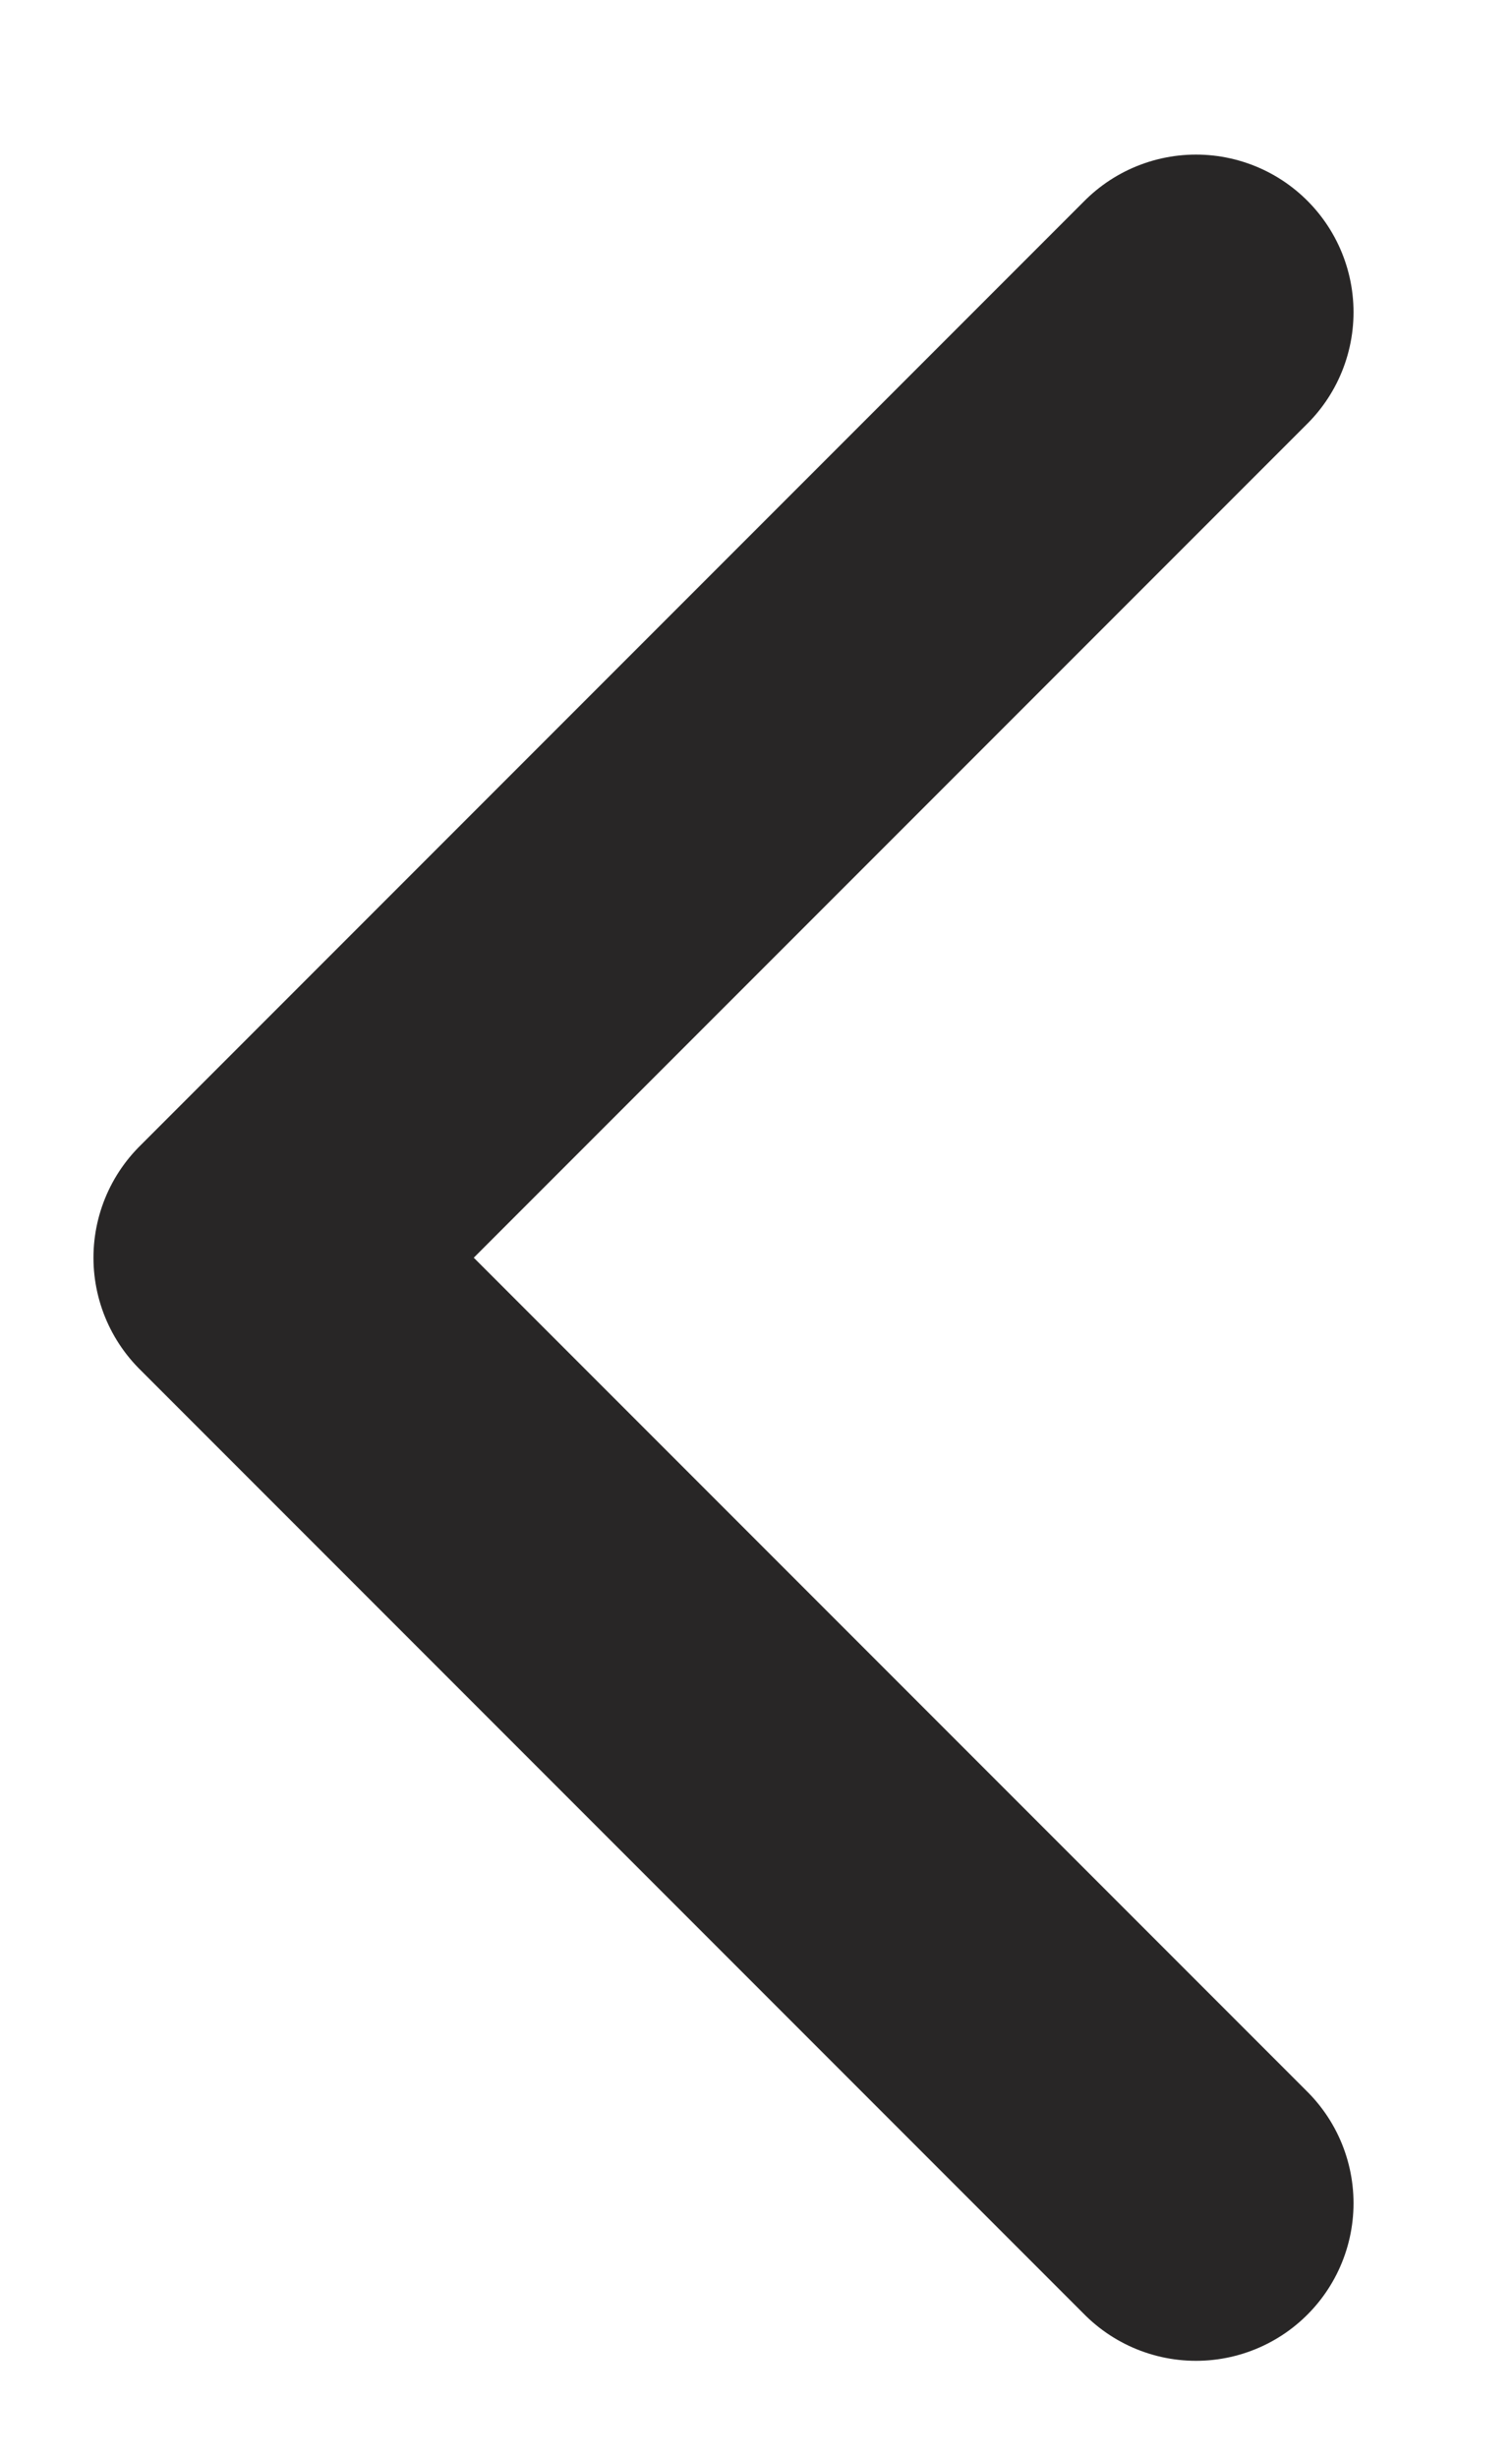
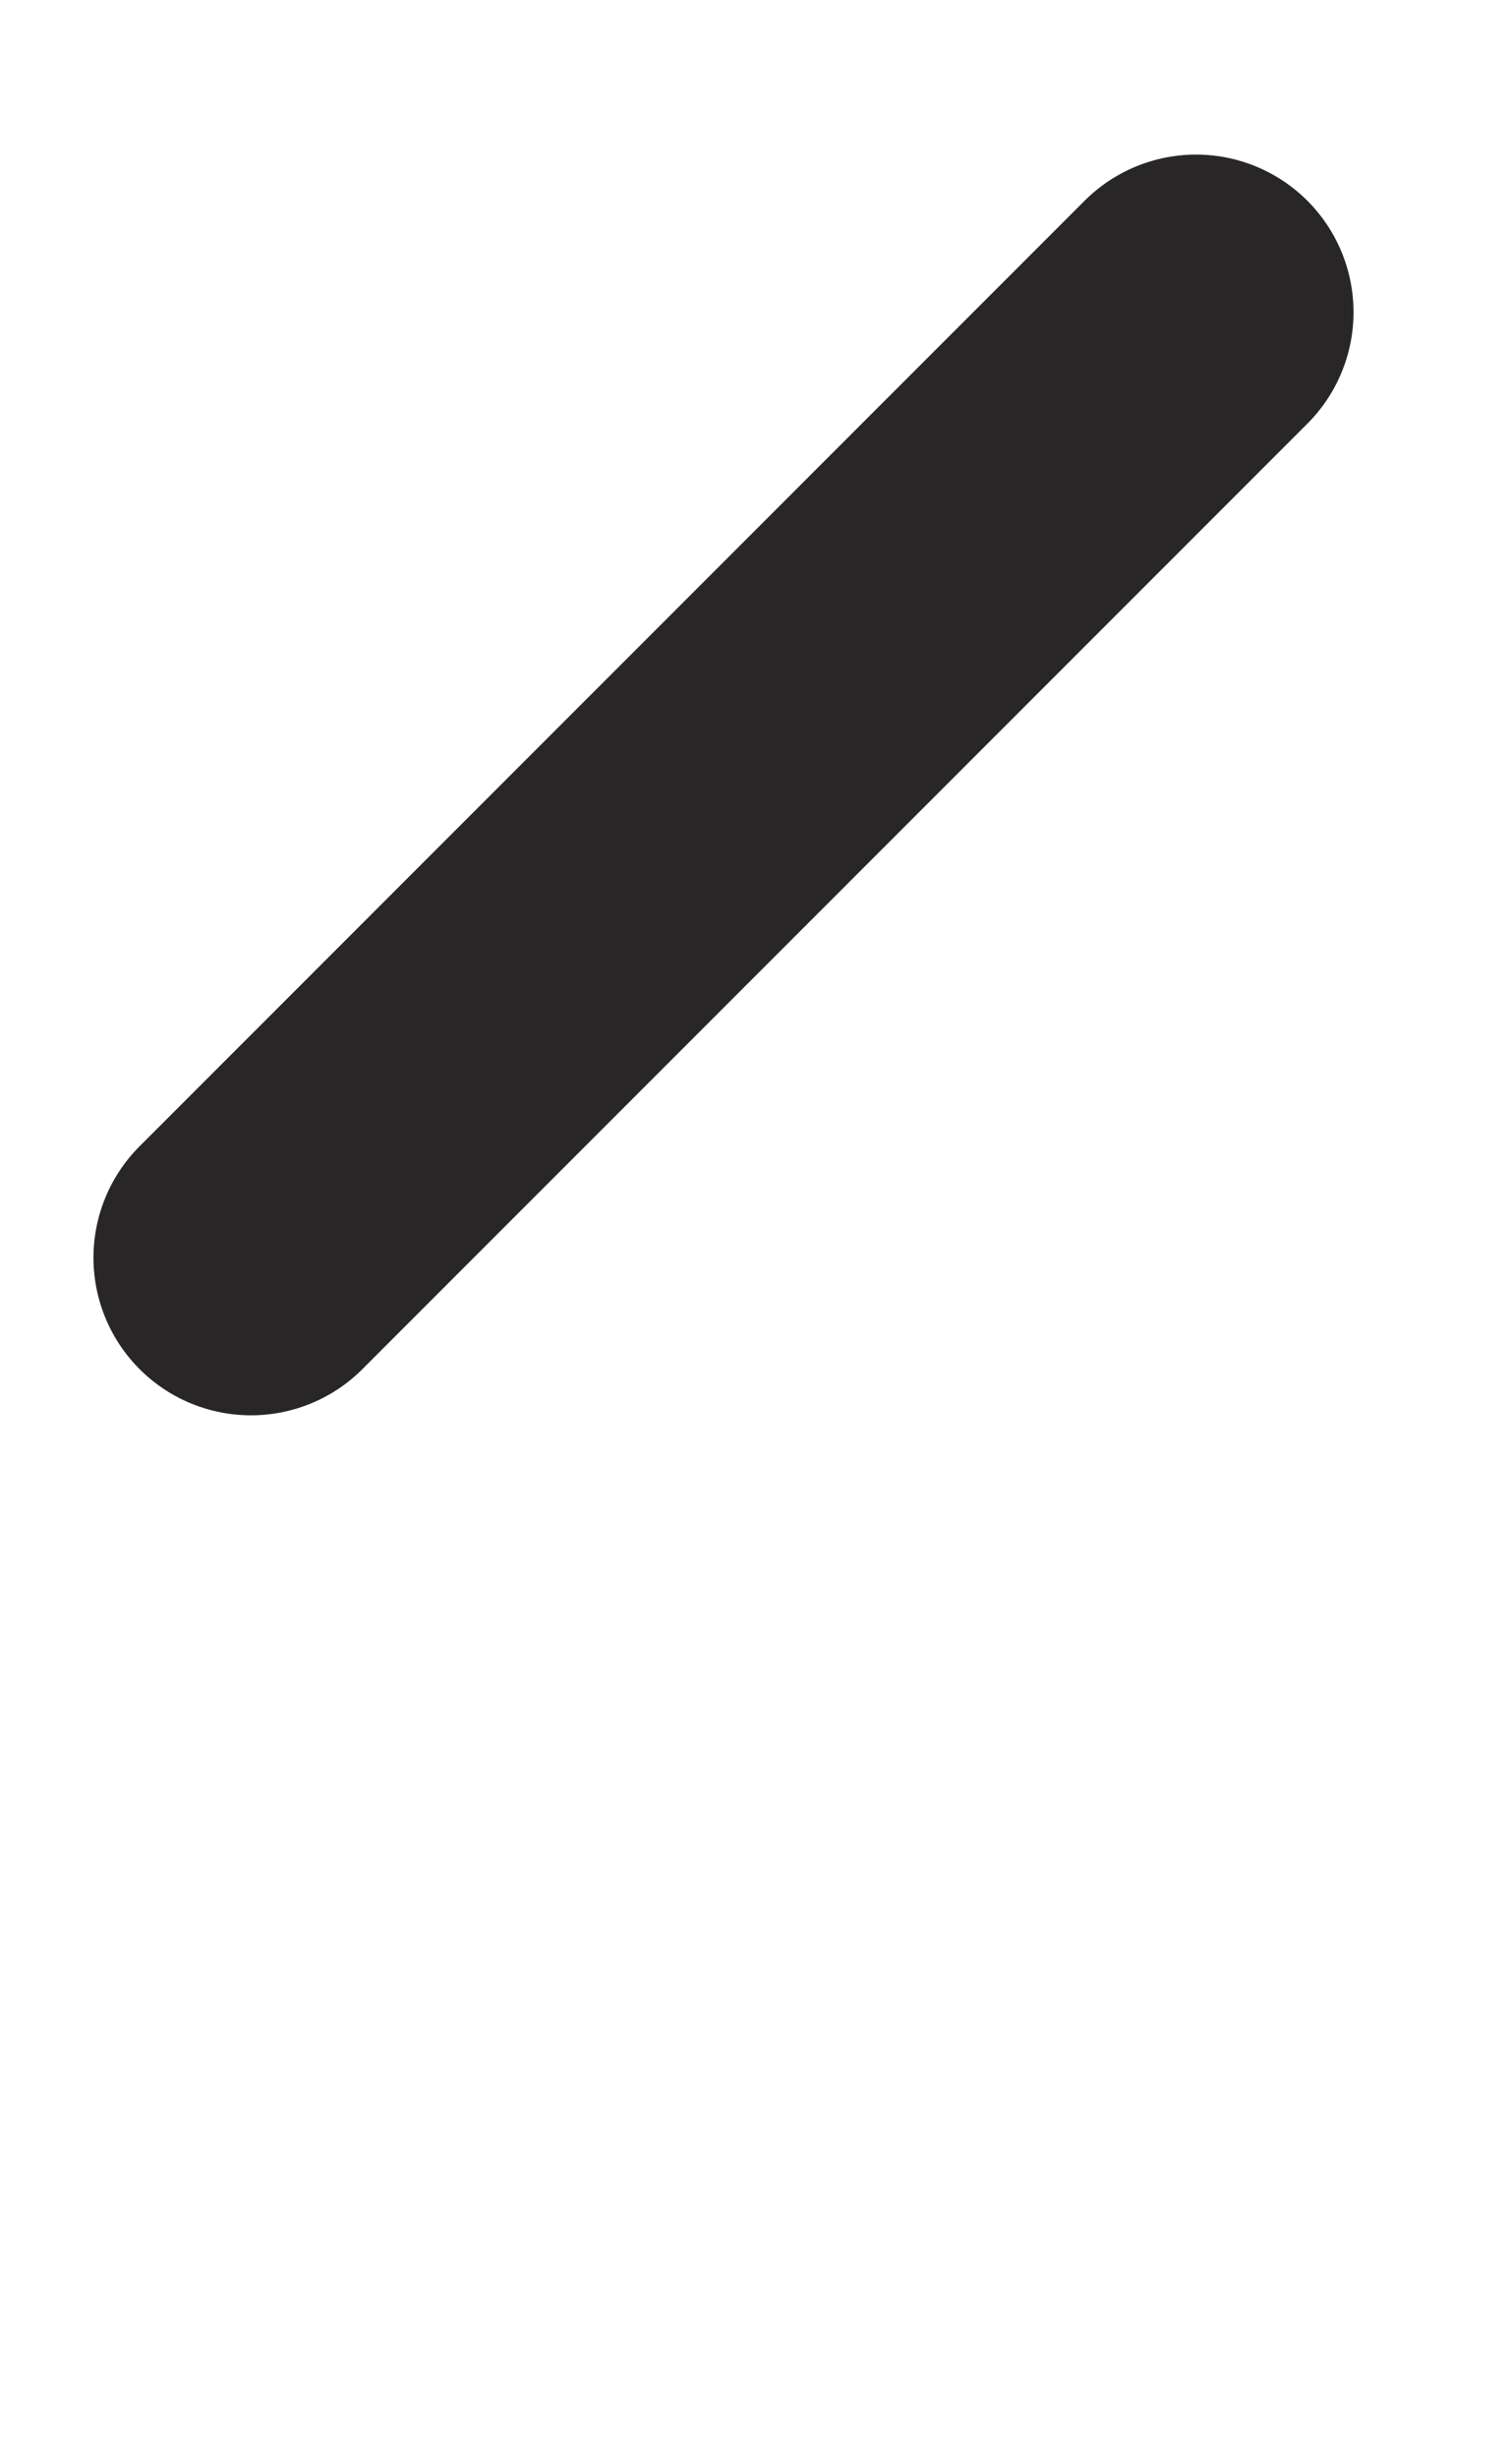
<svg xmlns="http://www.w3.org/2000/svg" width="8" height="13" viewBox="0 0 8 13" fill="none">
-   <path d="M6.328 1.651L1.328 6.651L6.328 11.651" stroke="#282626" stroke-width="1.667" stroke-linecap="round" stroke-linejoin="round" />
+   <path d="M6.328 1.651L1.328 6.651" stroke="#282626" stroke-width="1.667" stroke-linecap="round" stroke-linejoin="round" />
</svg>